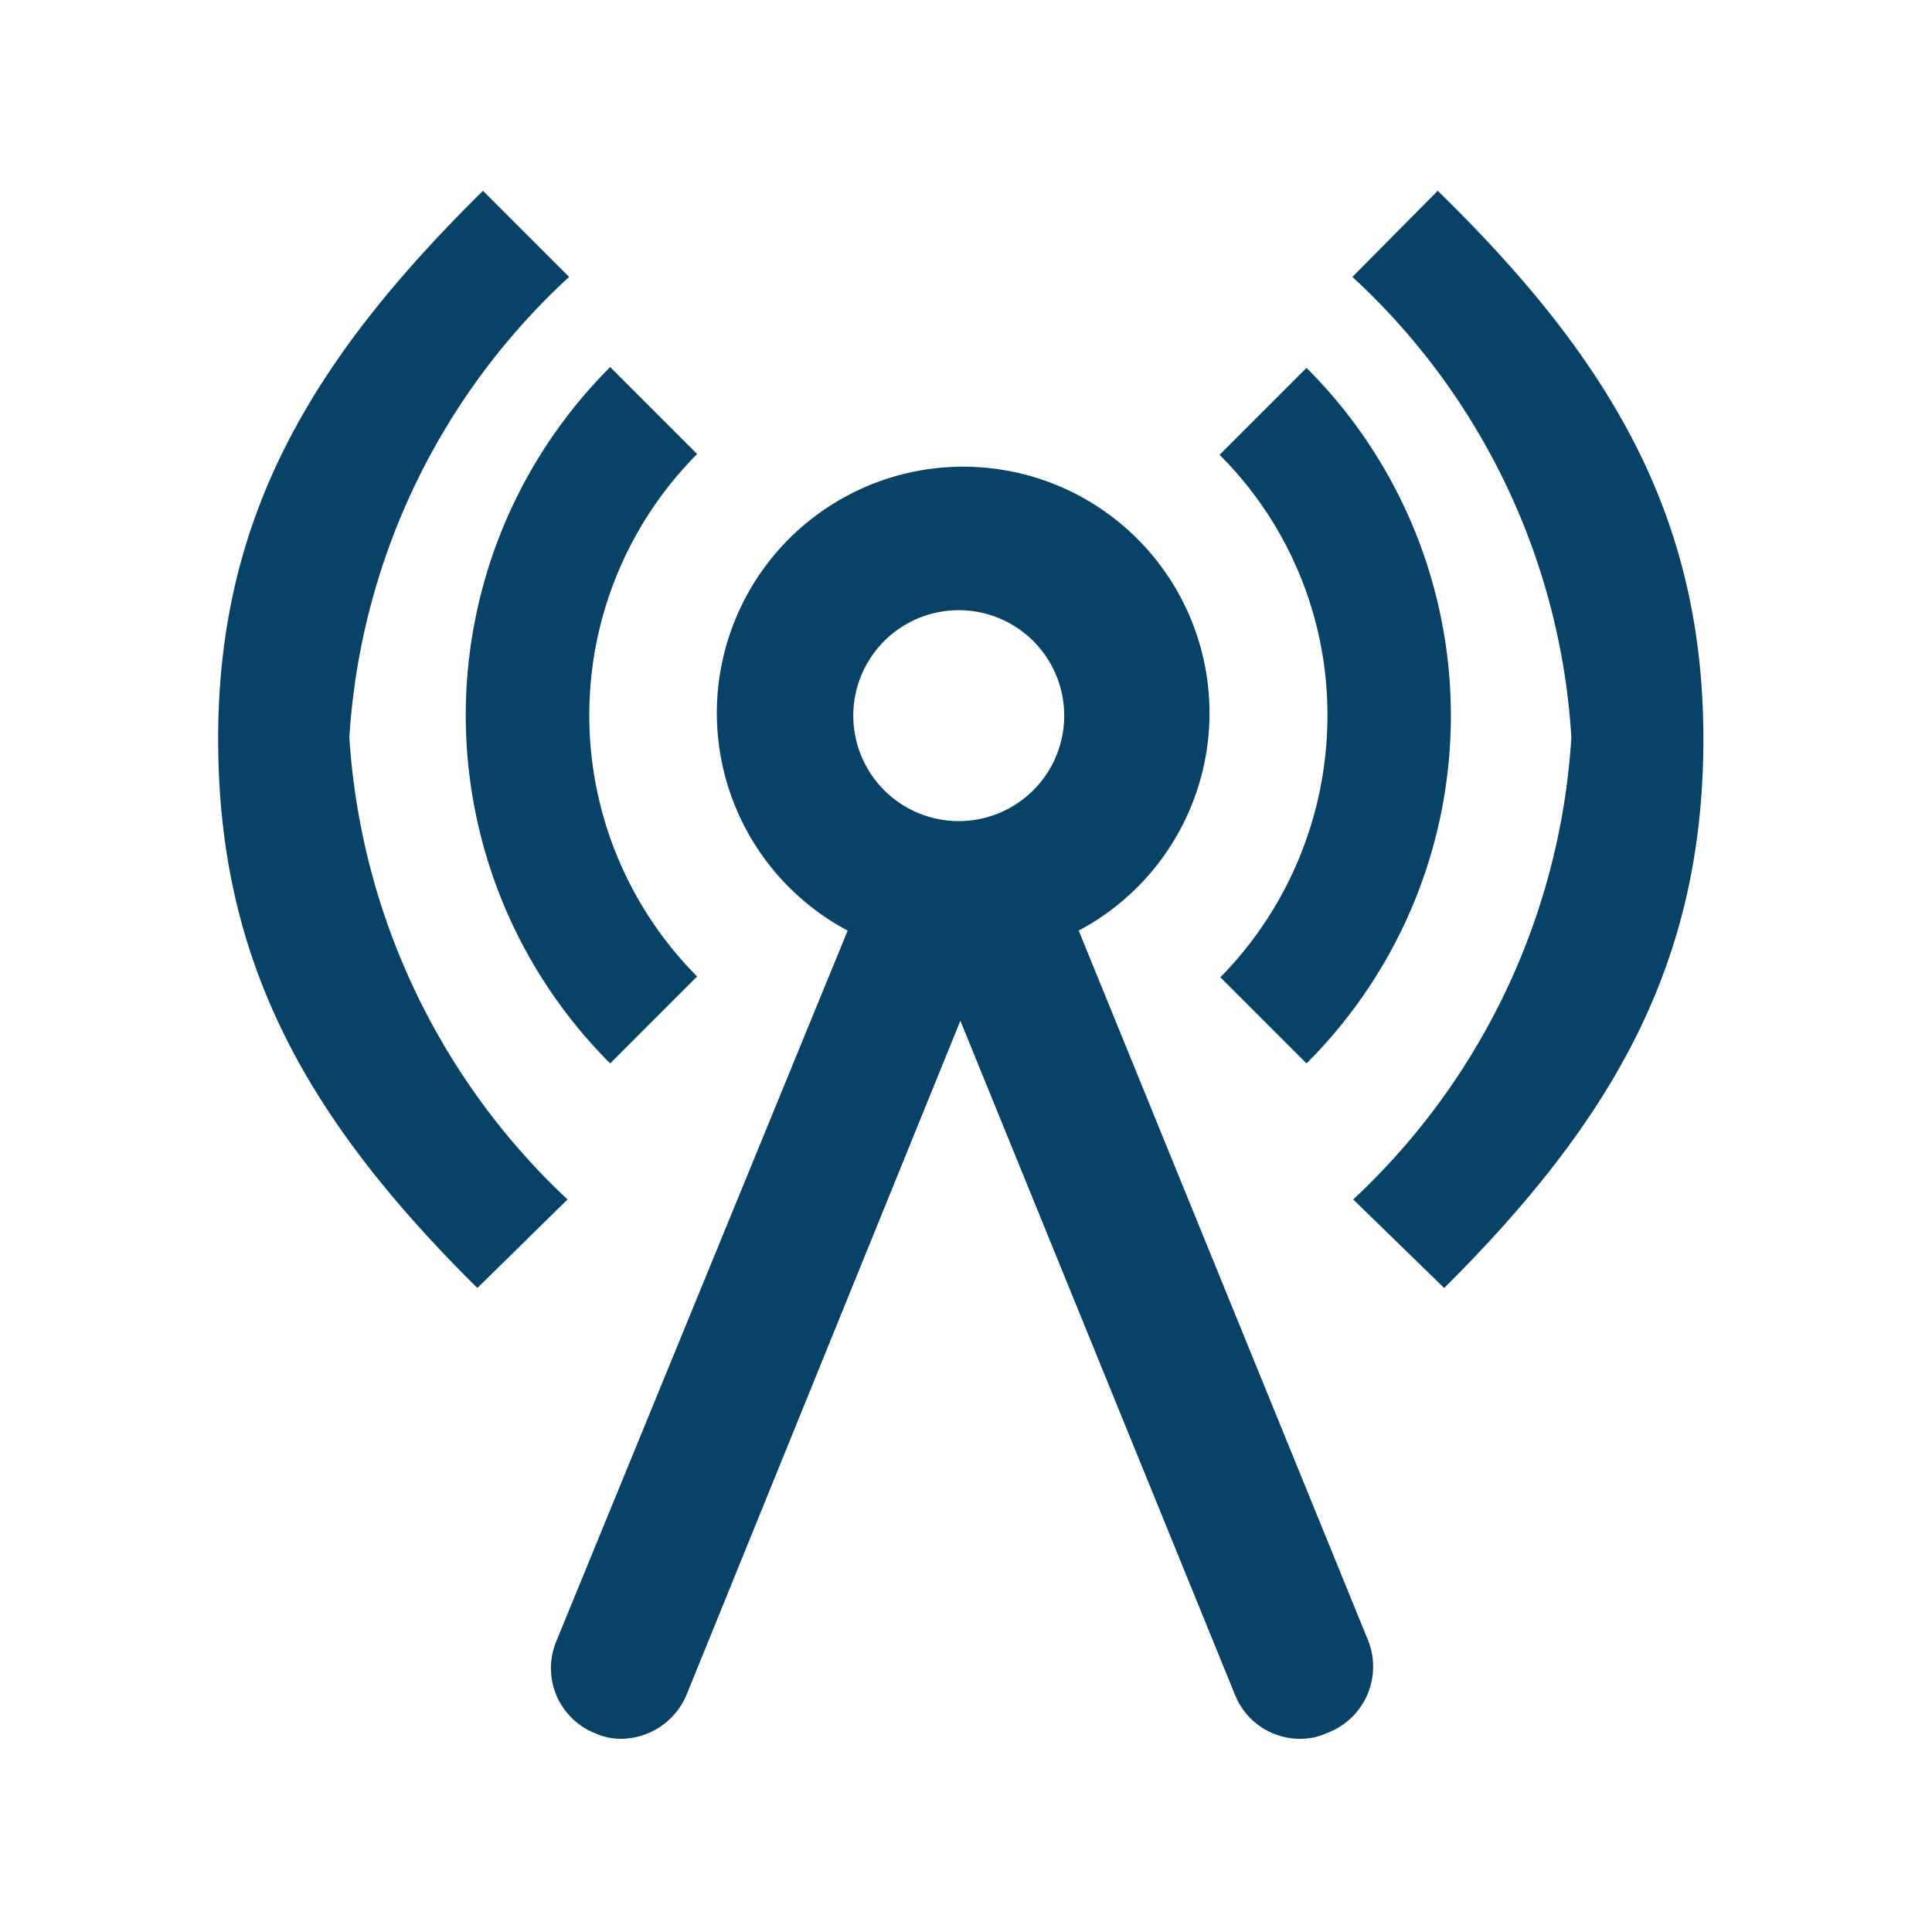
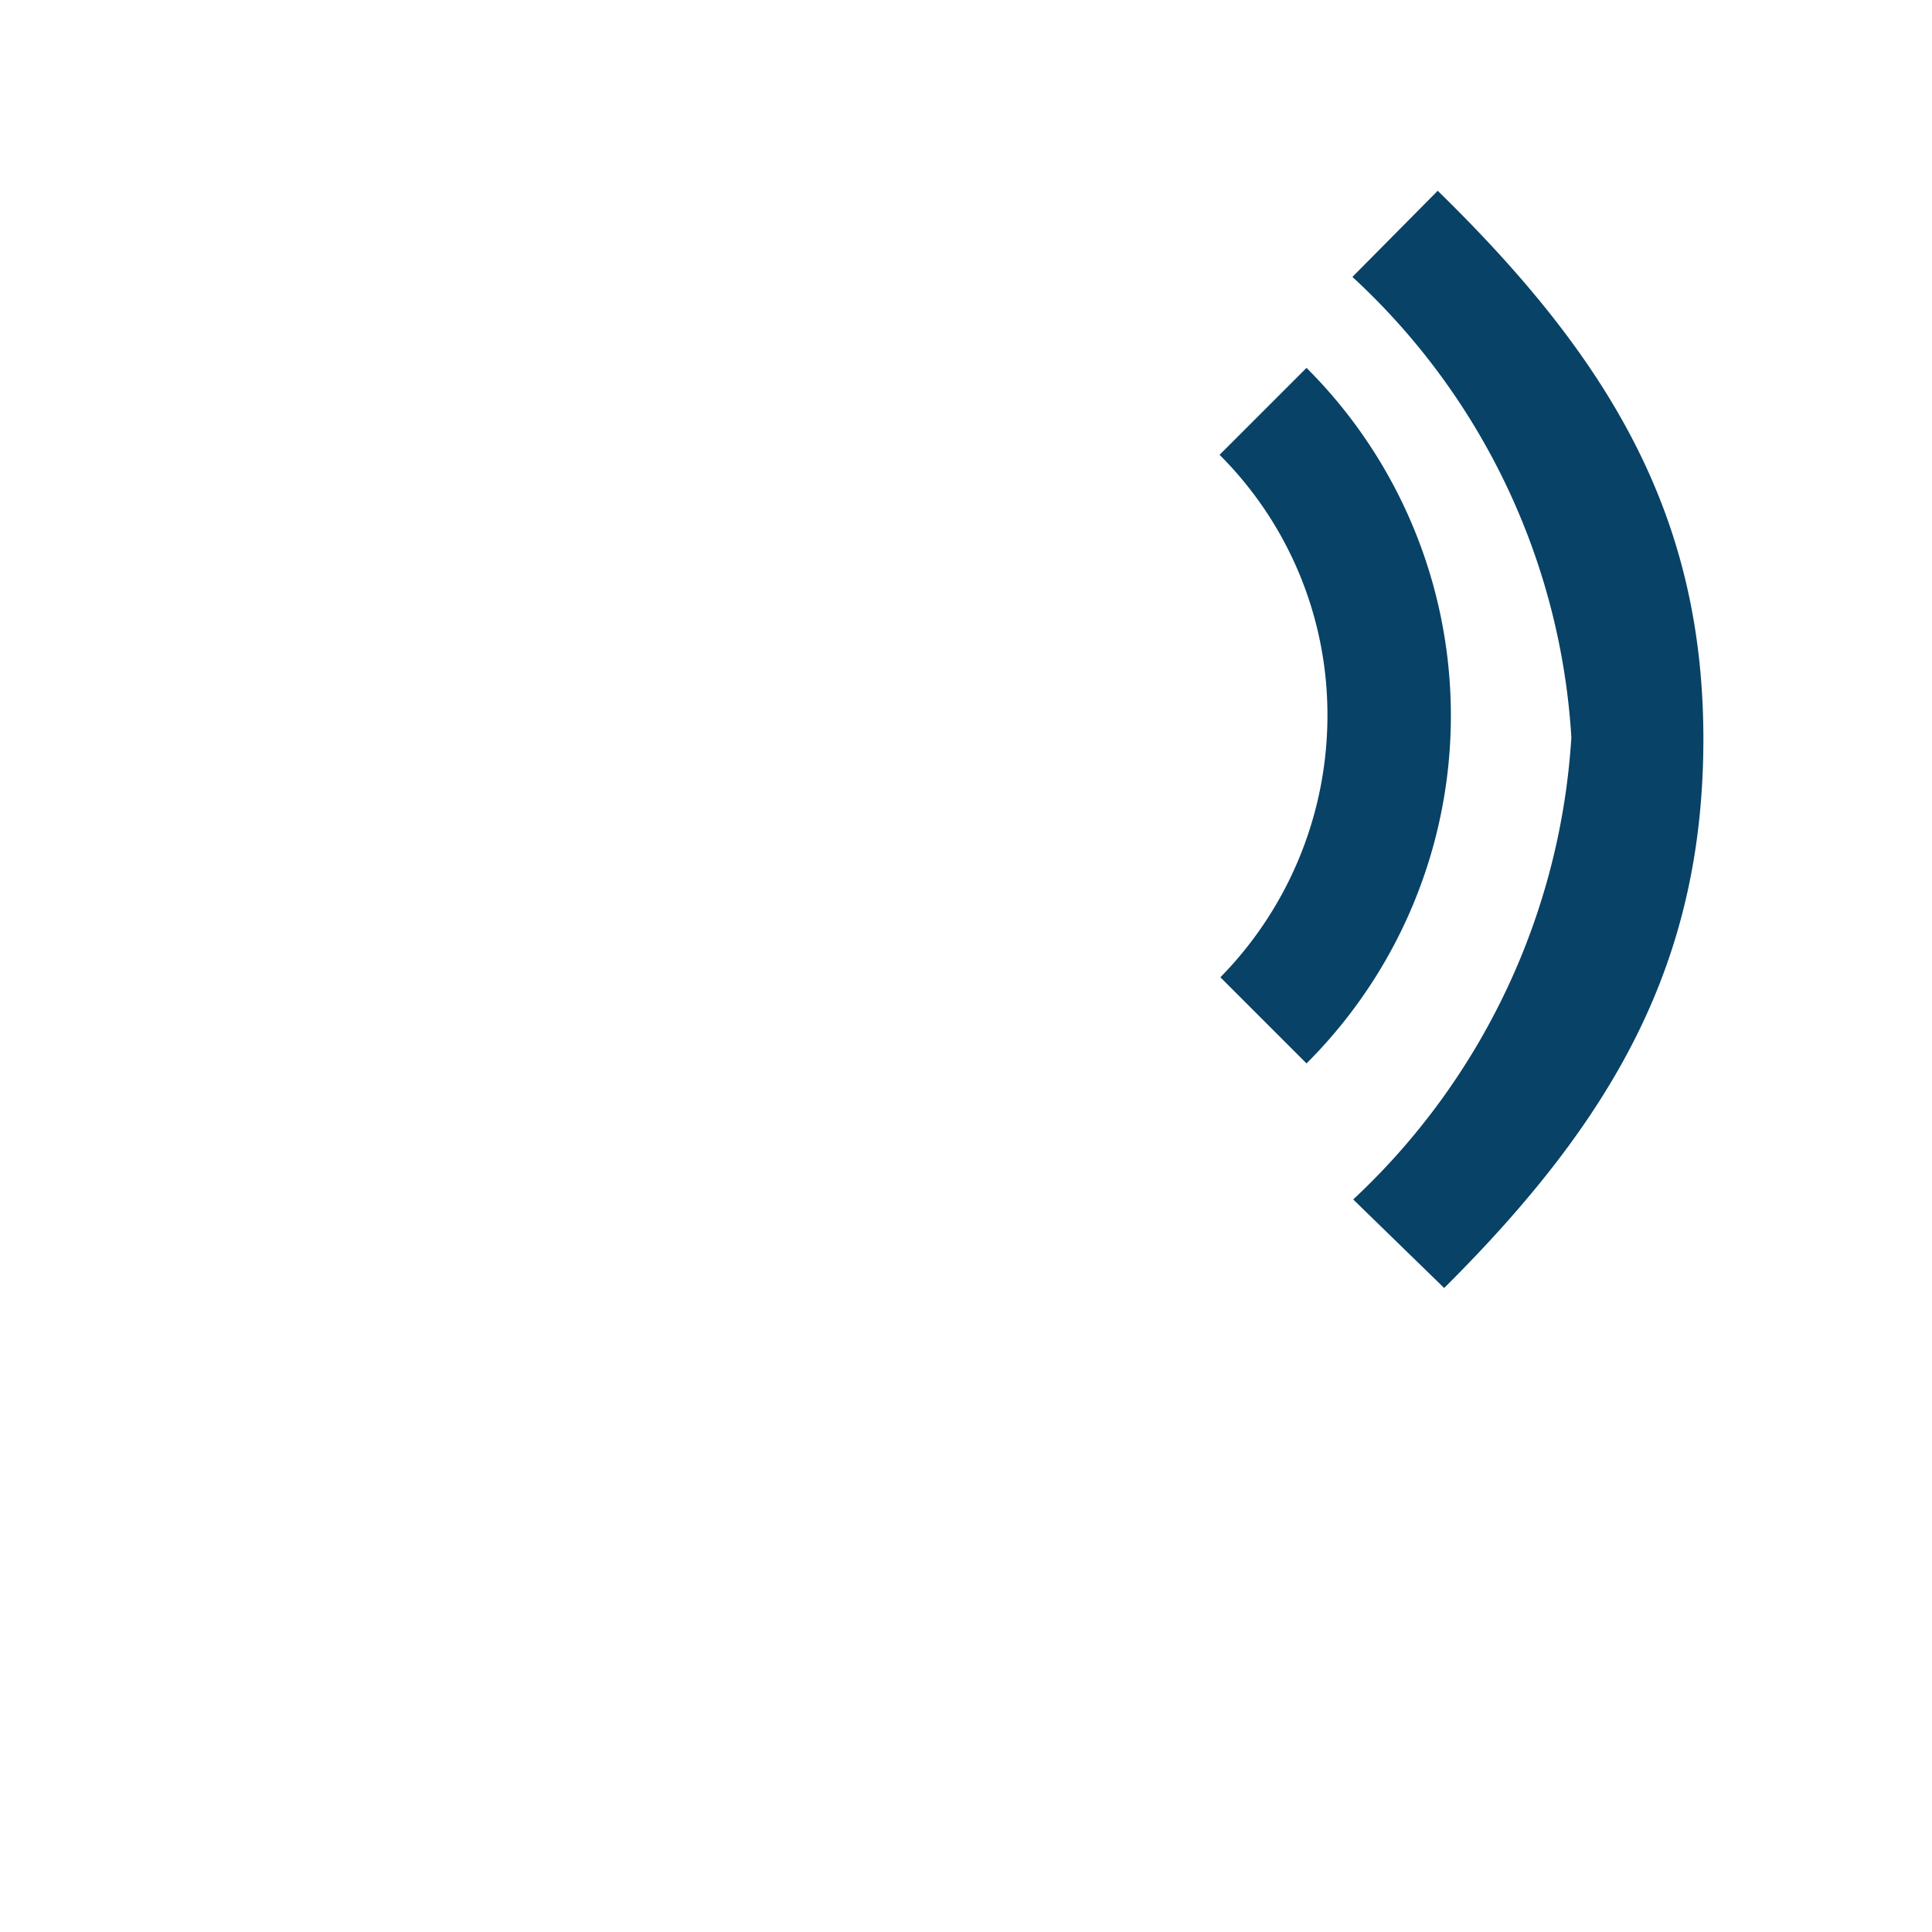
<svg xmlns="http://www.w3.org/2000/svg" width="24" height="24" viewBox="0 0 24 24">
  <defs>
    <style>.cls-1{fill:#084266;}.cls-2{fill:none;}</style>
  </defs>
  <g id="Layer_2" data-name="Layer 2">
    <g id="Layer_1-2" data-name="Layer 1">
      <g id="Outline">
-         <path class="cls-1" d="M8.66,12.13a4.6,4.6,0,0,1,0-6.49L7.58,4.56a6.11,6.11,0,0,0,0,8.65Z" />
        <path class="cls-1" d="M15.16,12.14l1.07,1.07a6.1,6.1,0,0,0,0-8.64L15.15,5.65a4.56,4.56,0,0,1,1.34,3.24A4.64,4.64,0,0,1,15.16,12.14Z" />
        <path class="cls-1" d="M16.81,14.9,17.94,16c2.11-2.1,3.22-4.05,3.22-6.82S20,4.46,17.86,2.37L16.8,3.44a8.47,8.47,0,0,1,2.72,5.72A8.57,8.57,0,0,1,16.81,14.9Z" />
-         <path class="cls-1" d="M7.05,14.9,5.93,16c-2.12-2.1-3.22-4.05-3.22-6.82S3.88,4.46,6,2.37L7.07,3.44A8.48,8.48,0,0,0,4.34,9.16,8.61,8.61,0,0,0,7.05,14.9Z" />
-         <path class="cls-1" d="M17,20.39l-3.6-8.83a3.06,3.06,0,1,0-2.87,0L6.91,20.39a.87.87,0,0,0,.48,1.14.78.78,0,0,0,.33.07.89.89,0,0,0,.81-.55l3.4-8.37,3.41,8.37a.87.87,0,0,0,.81.55.78.78,0,0,0,.33-.07A.88.88,0,0,0,17,20.39ZM11.91,7.58A1.31,1.31,0,1,1,10.6,8.89,1.31,1.31,0,0,1,11.91,7.58Z" />
      </g>
      <rect class="cls-2" width="24" height="24" />
      <rect class="cls-2" x="2" y="2" width="20" height="20" />
    </g>
  </g>
</svg>